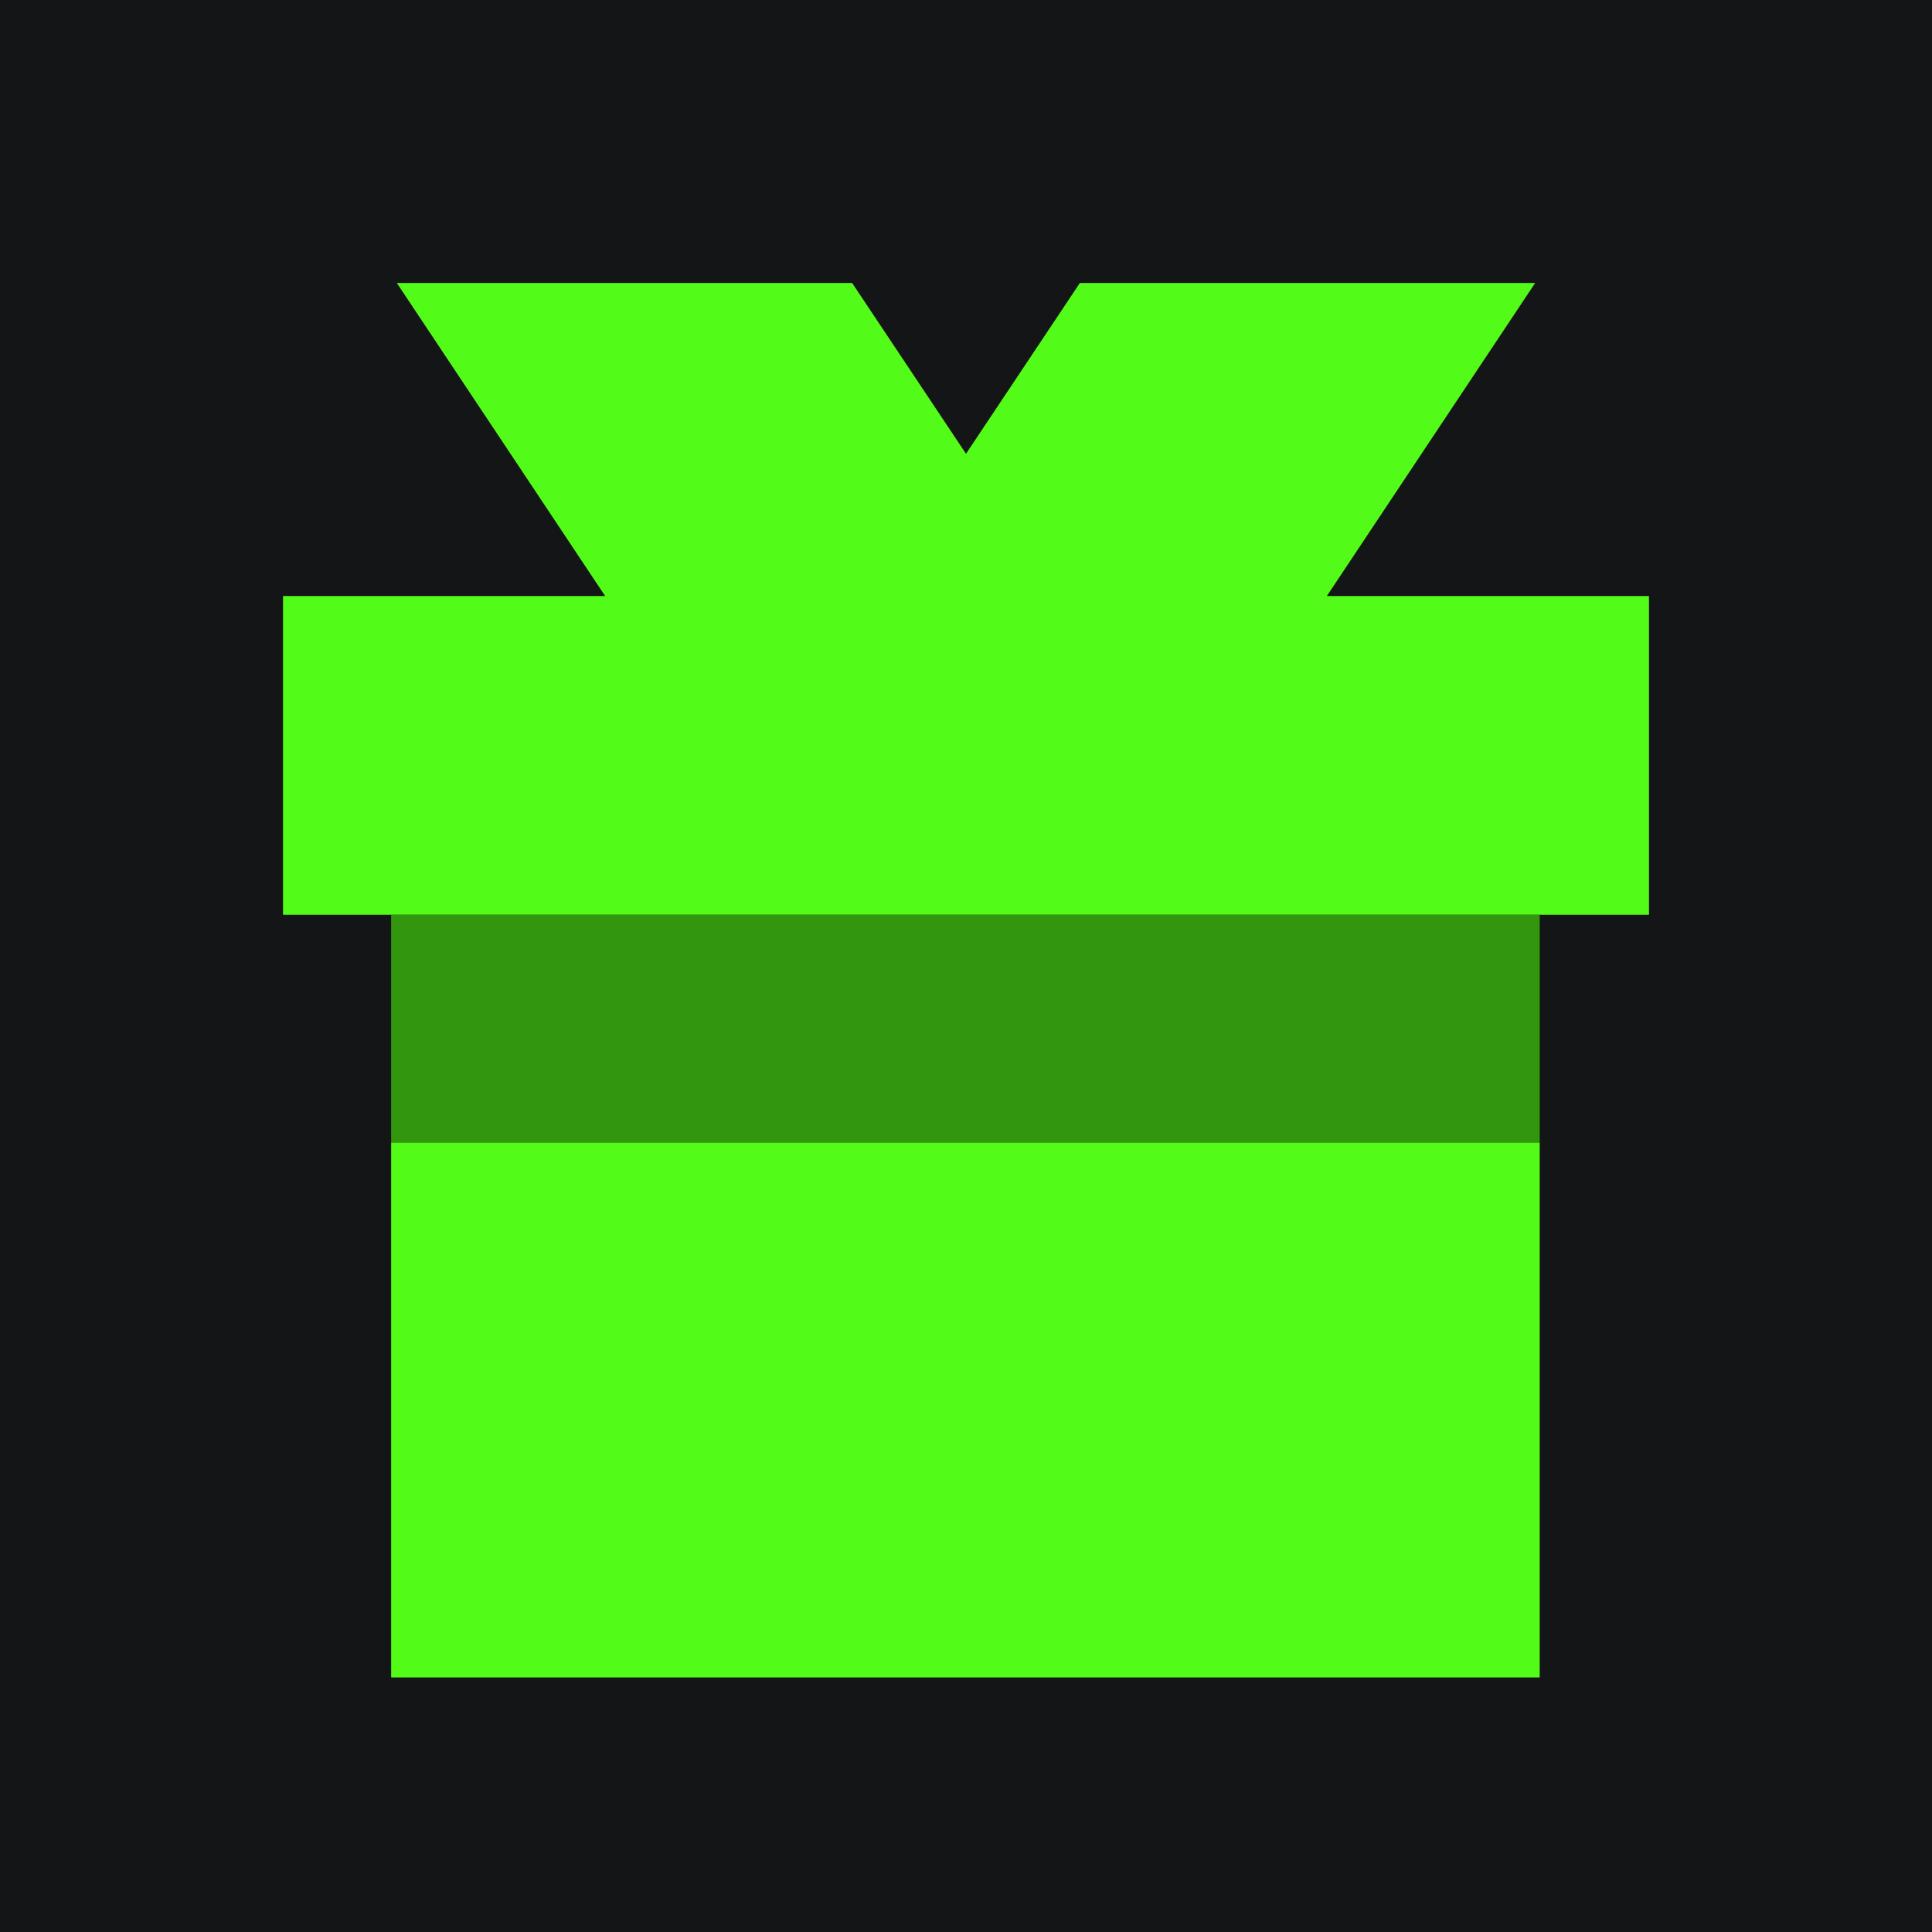
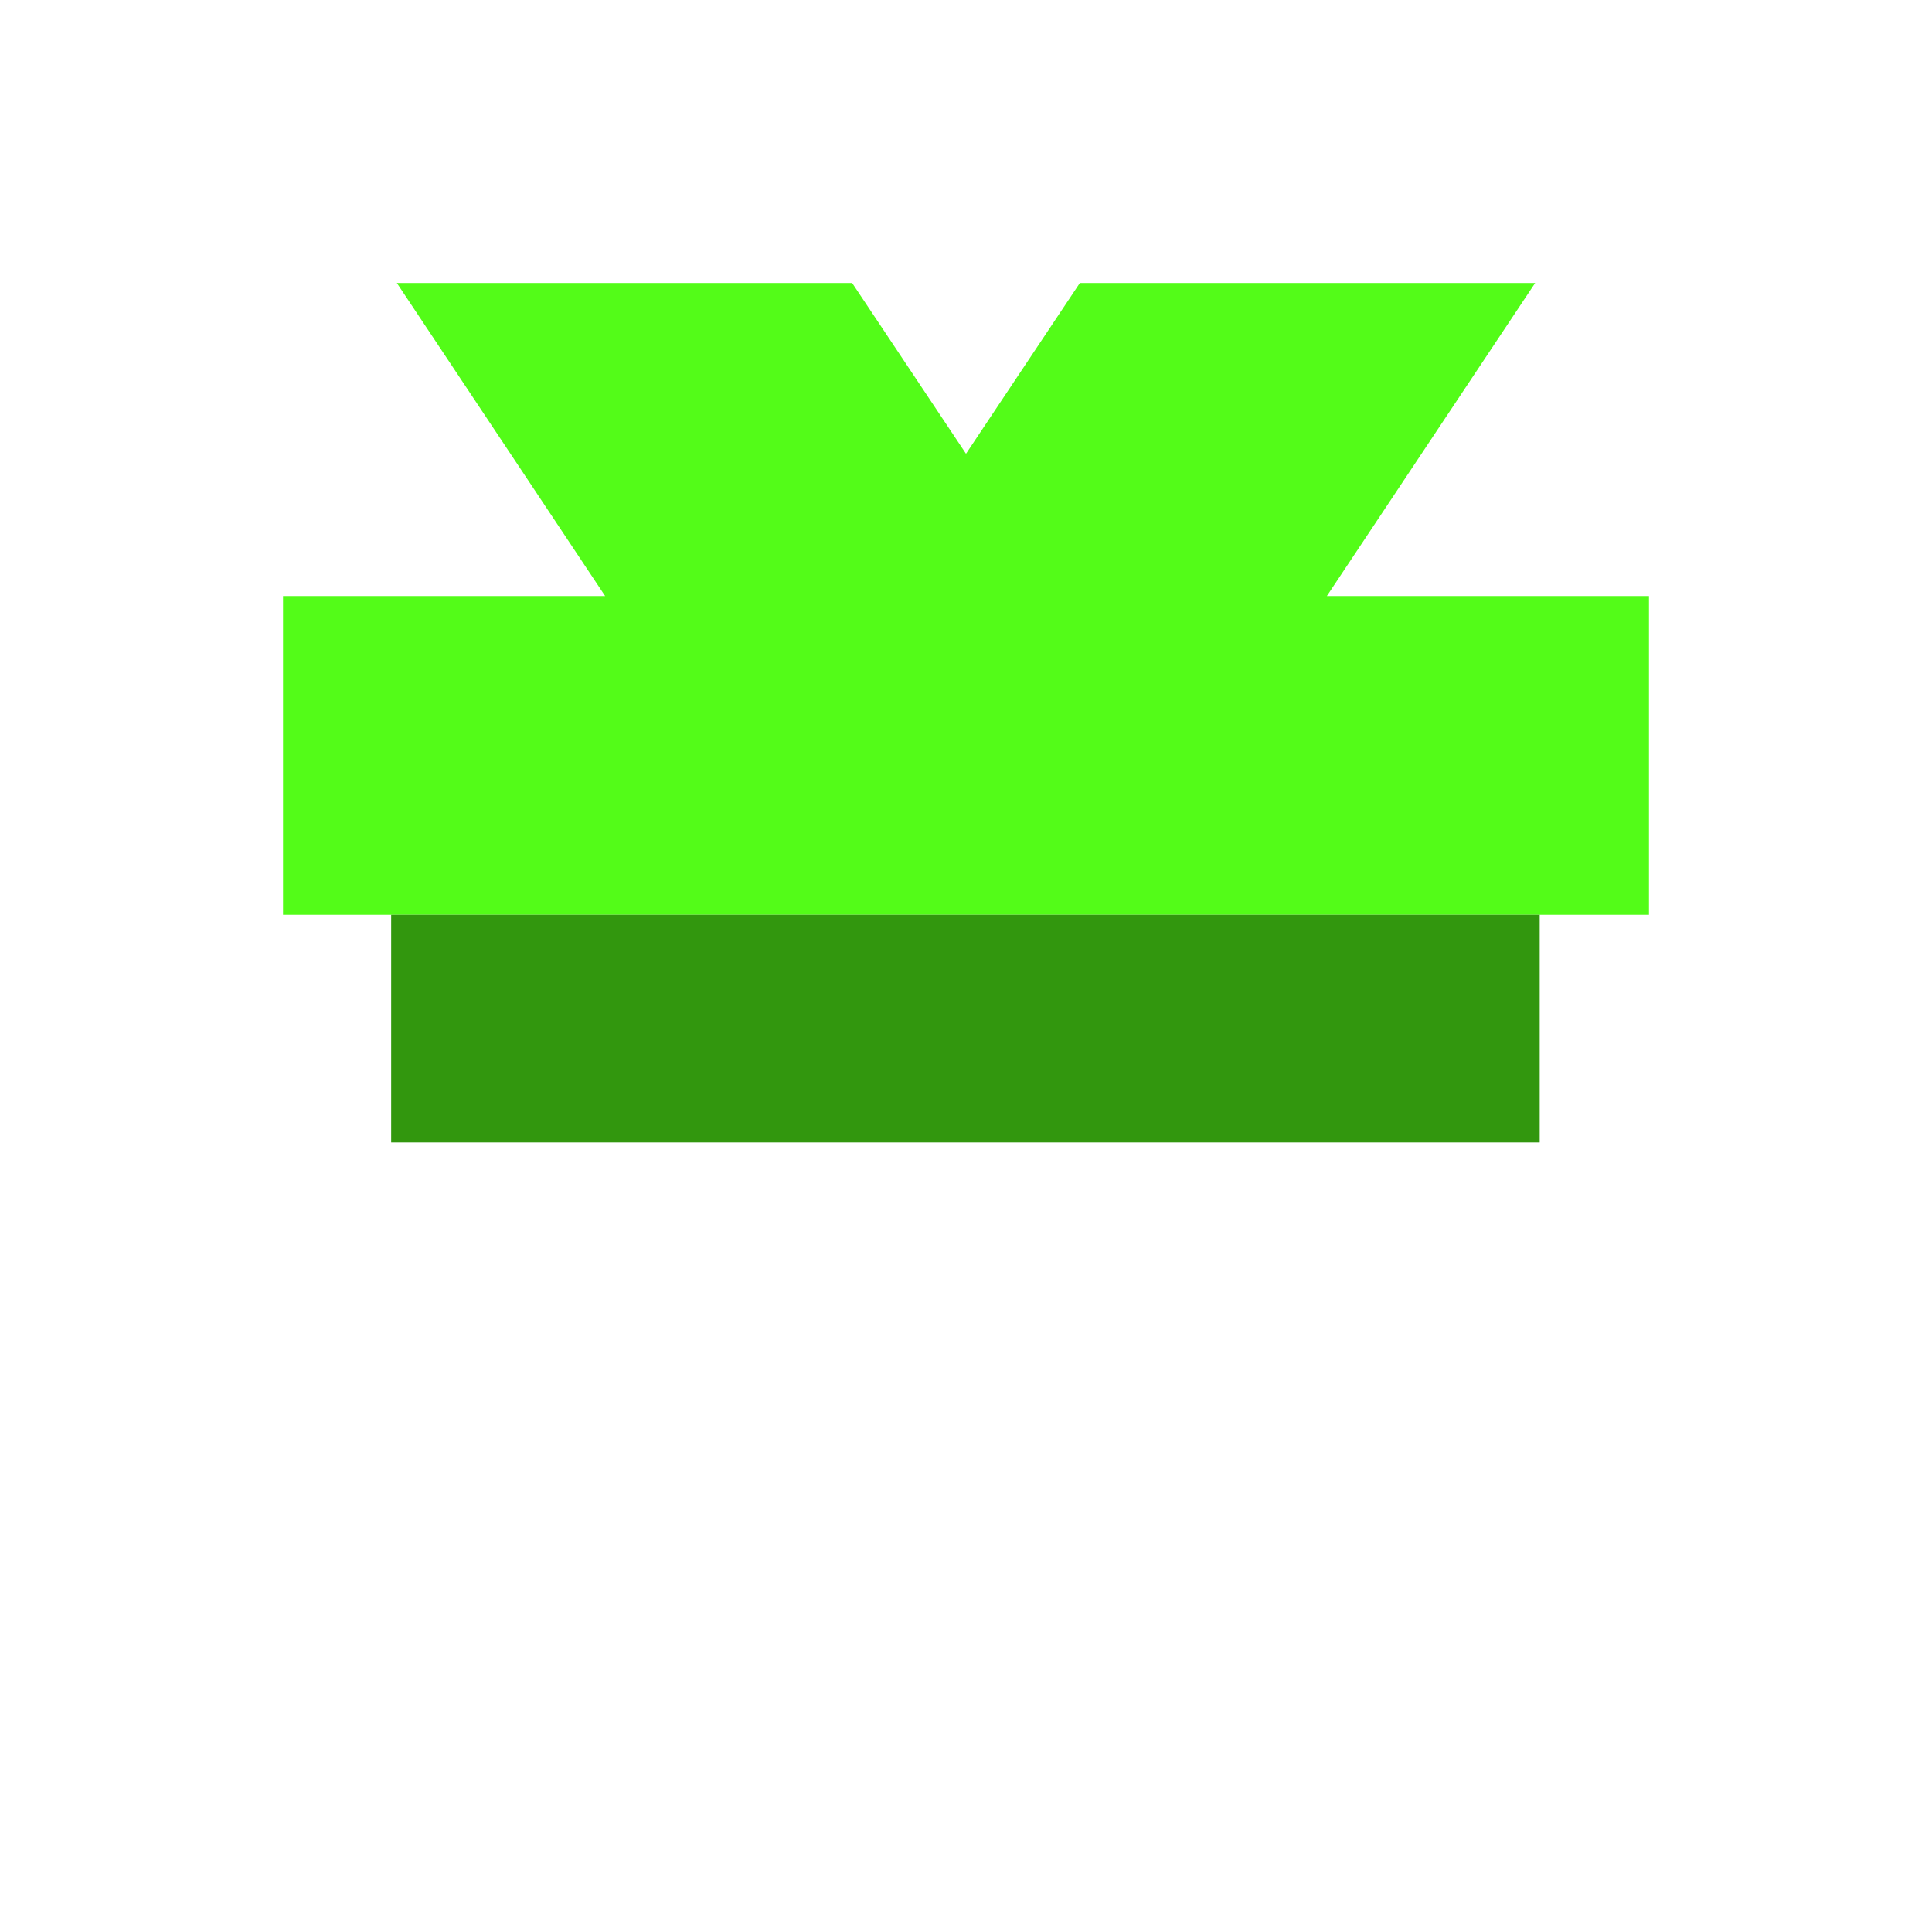
<svg xmlns="http://www.w3.org/2000/svg" version="1.1" width="512" height="512">
  <svg width="512" height="512" viewBox="0 0 512 512">
-     <rect width="512" height="512" fill="#141517" />
    <g transform="translate(256 256) scale(15.083) translate(-16 -16)">
-       <path d="M22.34 9.5L26 4H18L16 7L14 4H6L9.66 9.5H4V15.1H28V9.5H22.34Z" fill="#53FC18" />
-       <path d="M26.08 19.1H5.9V28.5H26.08V19.1Z" fill="#53FC17" />
+       <path d="M22.34 9.5L26 4H18L16 7L14 4H6L9.66 9.5H4V15.1H28V9.5H22.34" fill="#53FC18" />
      <path d="M26.08 15.1H5.9V19.1H26.08V15.1Z" fill="#32970E" />
    </g>
  </svg>
  <style>@media (prefers-color-scheme: light) { :root { filter: none; } }
@media (prefers-color-scheme: dark) { :root { filter: none; } }
</style>
</svg>